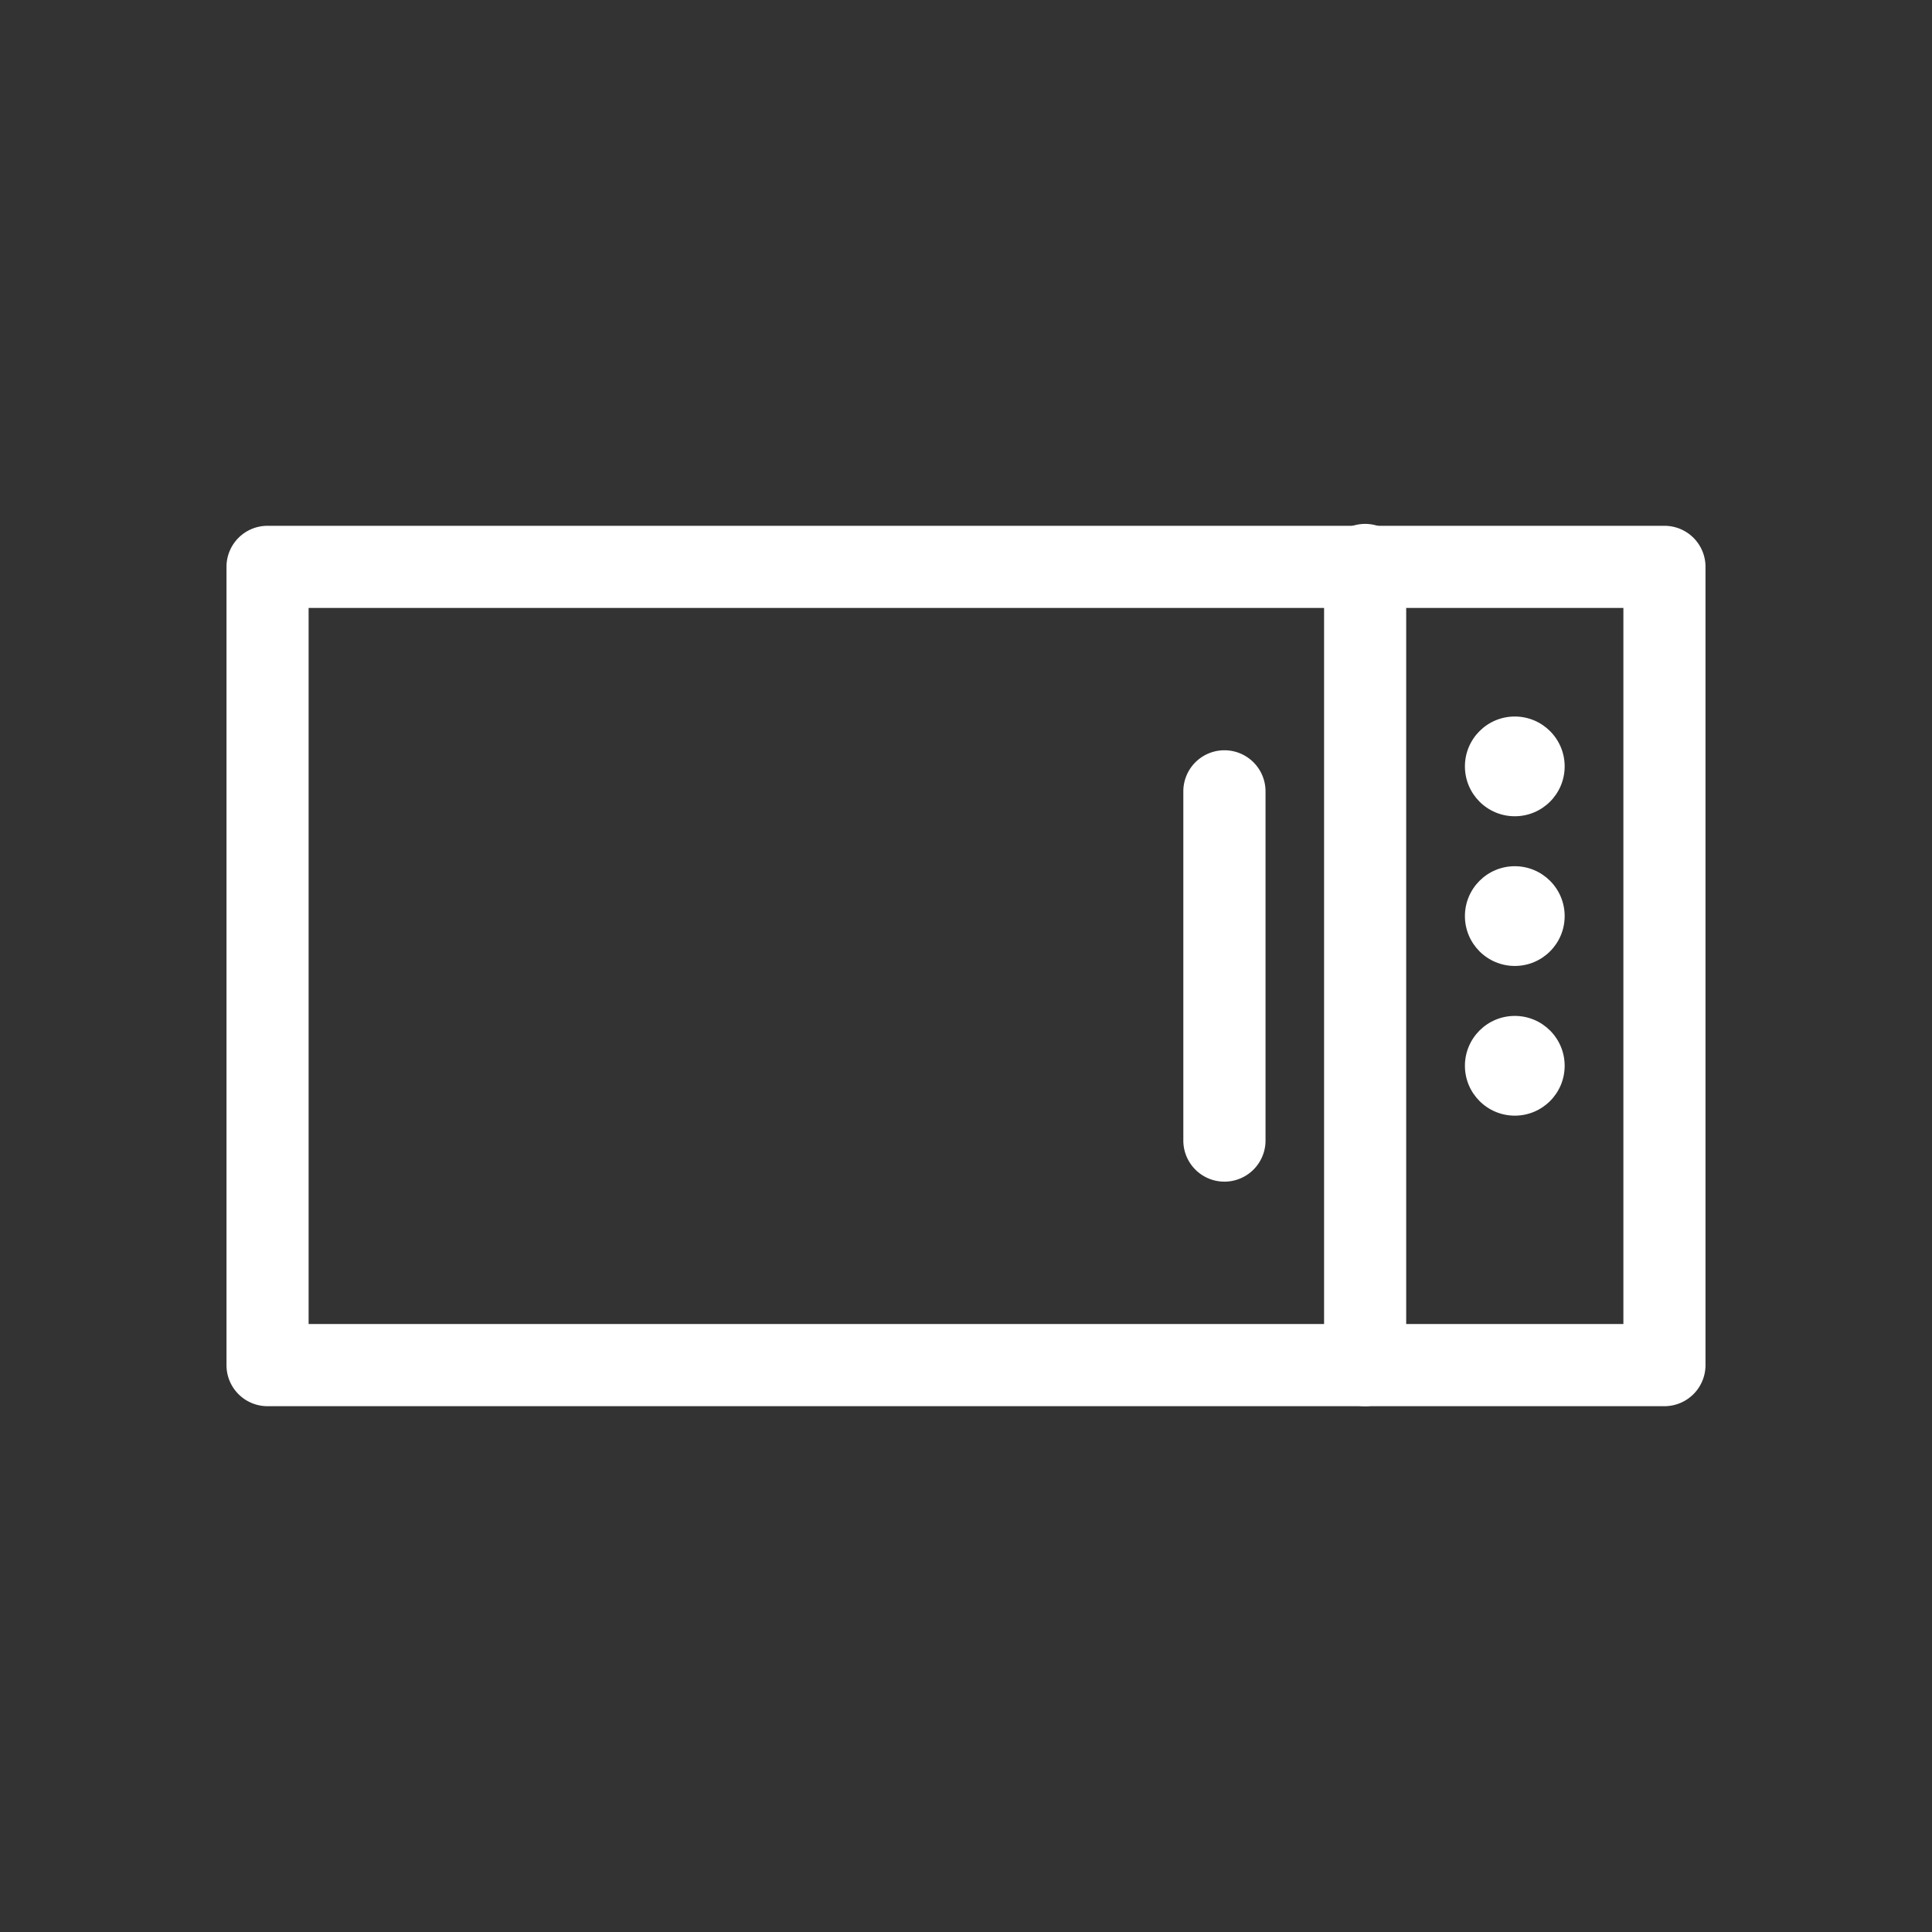
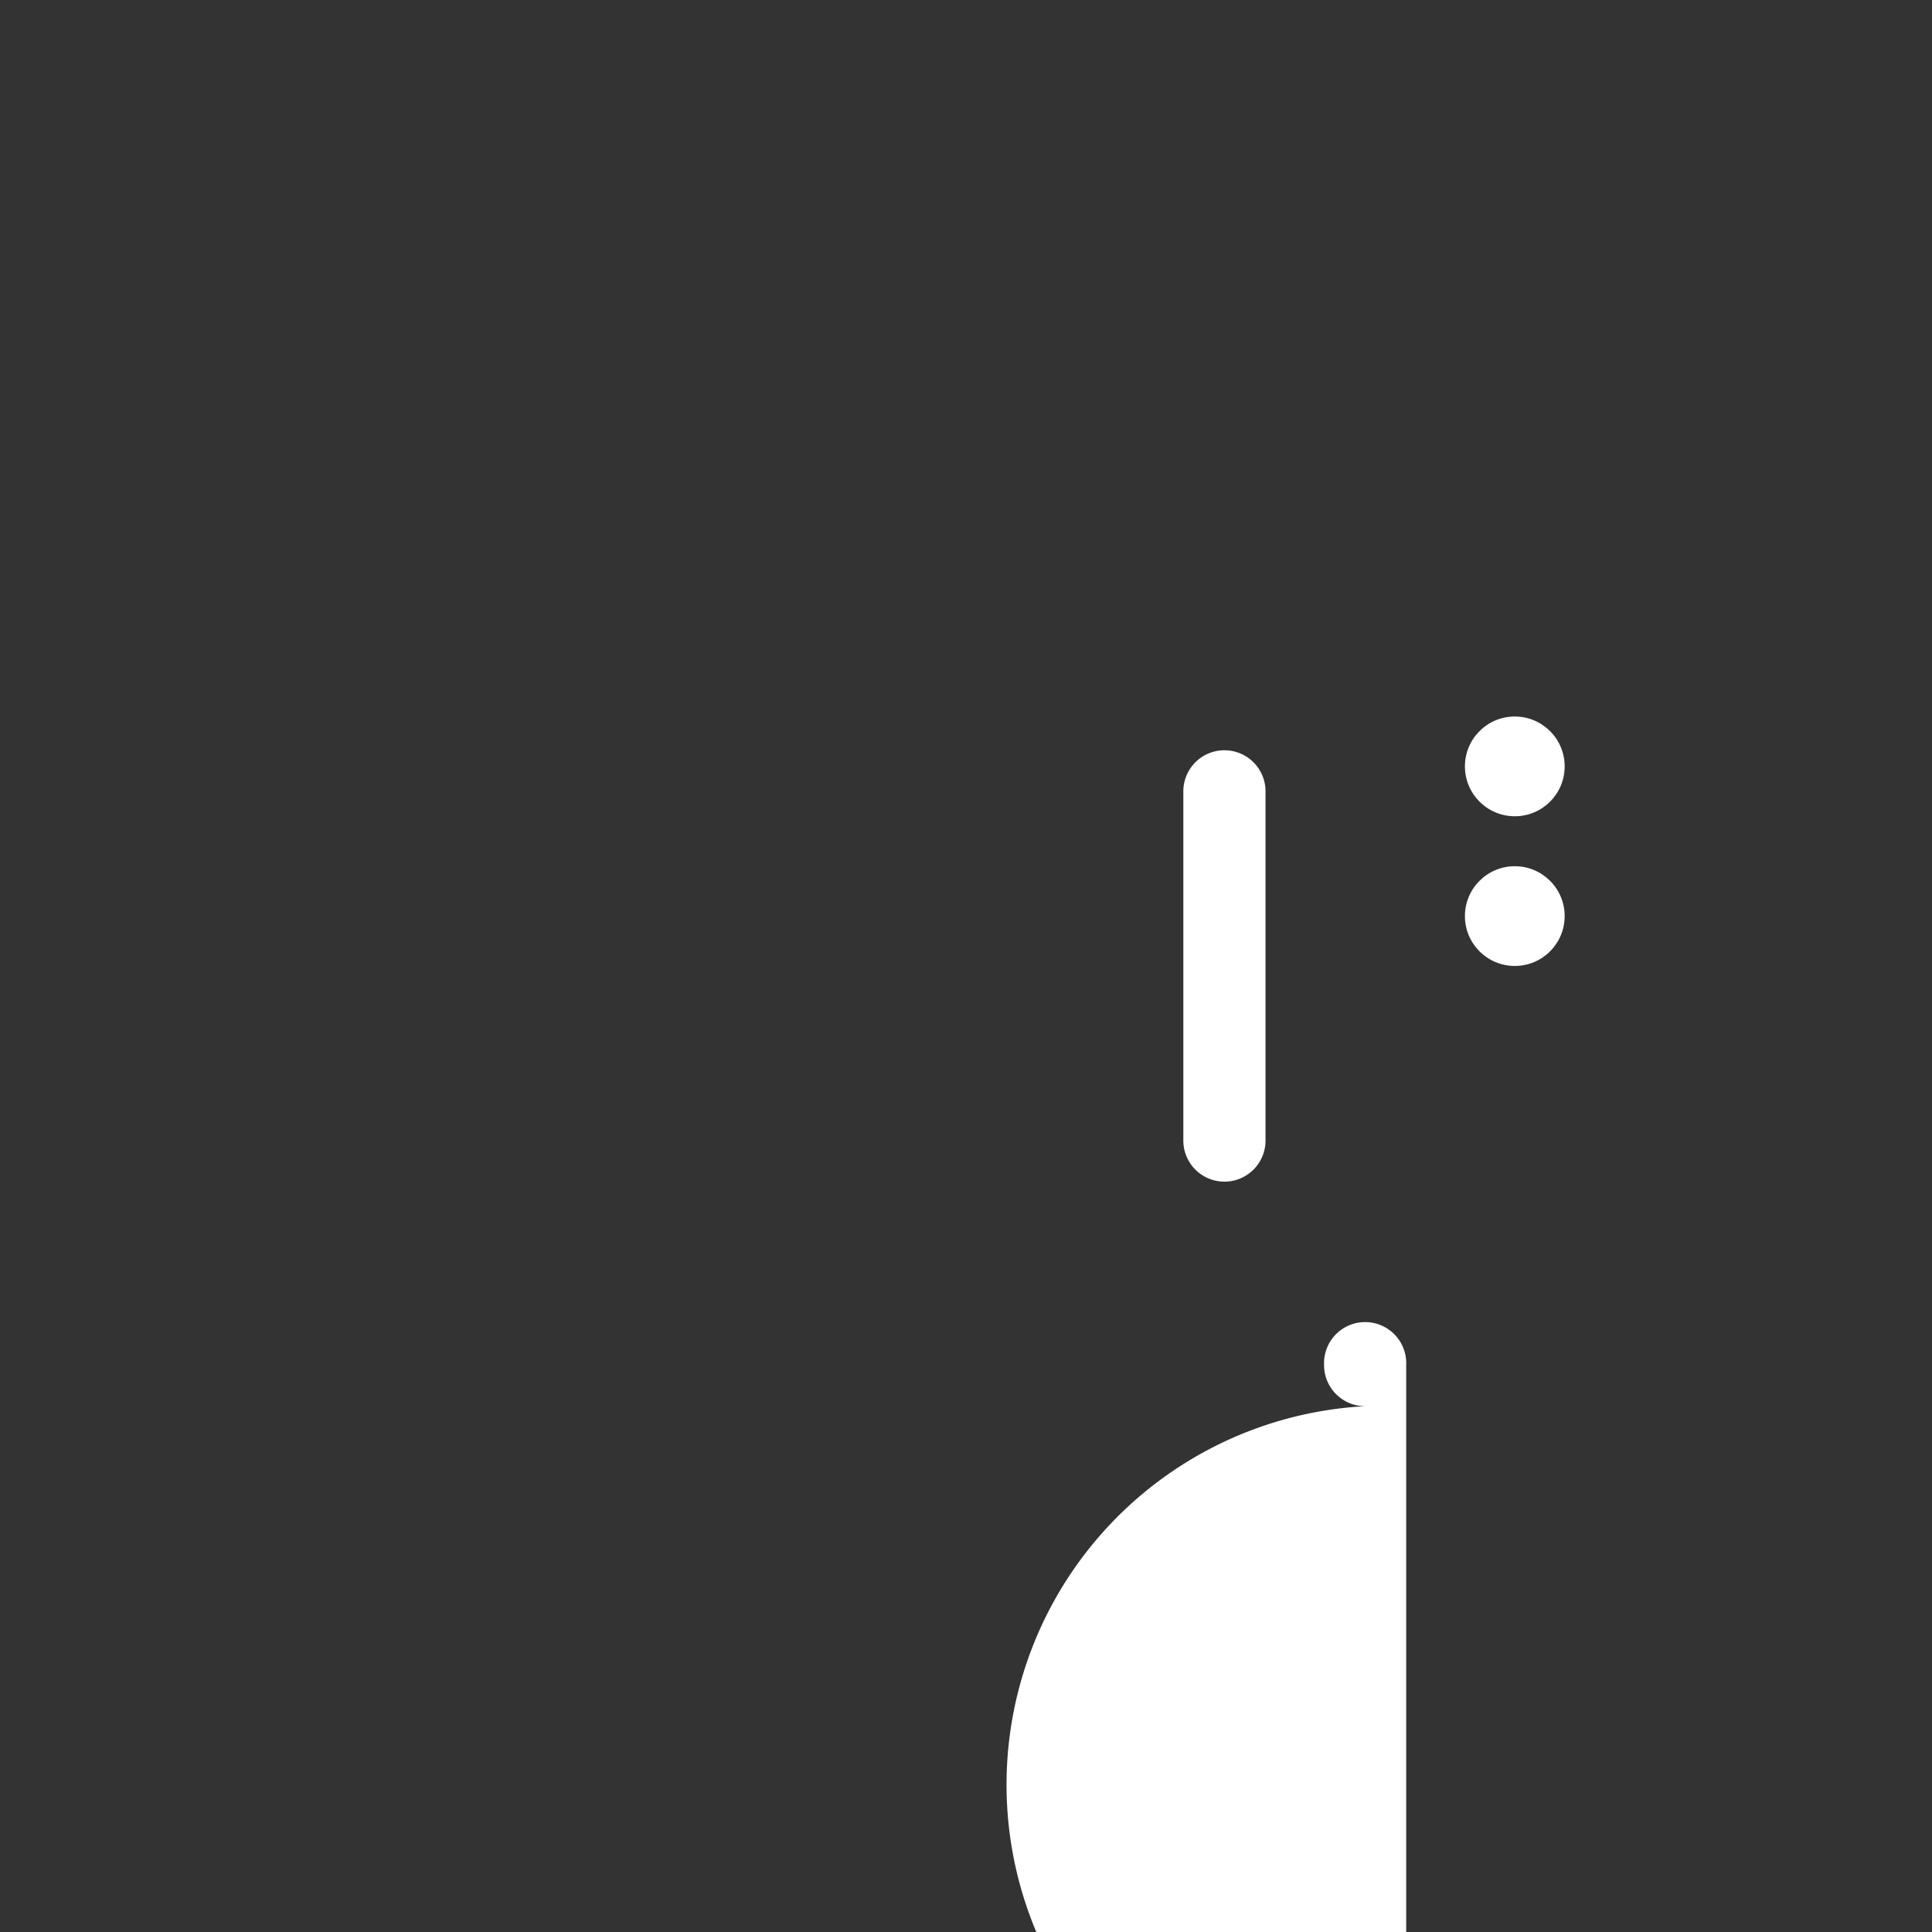
<svg xmlns="http://www.w3.org/2000/svg" id="katman_1" data-name="katman 1" viewBox="0 0 218.11 218.11">
  <rect x="0" y="0" width="218.11" height="218.11" fill="#333333" stroke="none" />
  <defs>
    <style>.cls-1{fill:#fff;}</style>
  </defs>
-   <path class="cls-1" d="M154.11,158.75a4.63,4.63,0,0,1-4.63-4.64V64a4.64,4.64,0,1,1,9.27,0v90.11A4.64,4.64,0,0,1,154.11,158.75Z" />
-   <path class="cls-1" d="M187.9,158.75H30.2a4.63,4.63,0,0,1-4.63-4.64V64a4.63,4.63,0,0,1,4.63-4.64H187.9A4.63,4.63,0,0,1,192.54,64v90.11A4.64,4.64,0,0,1,187.9,158.75ZM34.84,149.47H183.27V68.63H34.84Z" />
+   <path class="cls-1" d="M154.11,158.75a4.63,4.63,0,0,1-4.63-4.64a4.64,4.64,0,1,1,9.27,0v90.11A4.64,4.64,0,0,1,154.11,158.75Z" />
  <path class="cls-1" d="M133.59,128.76V89.34a4.64,4.64,0,0,1,9.28,0v39.42a4.64,4.64,0,0,1-9.28,0Z" />
  <circle class="cls-1" cx="171.01" cy="86.52" r="5.63" />
  <circle class="cls-1" cx="171.01" cy="103.42" r="5.63" />
-   <circle class="cls-1" cx="171.01" cy="120.32" r="5.63" />
</svg>